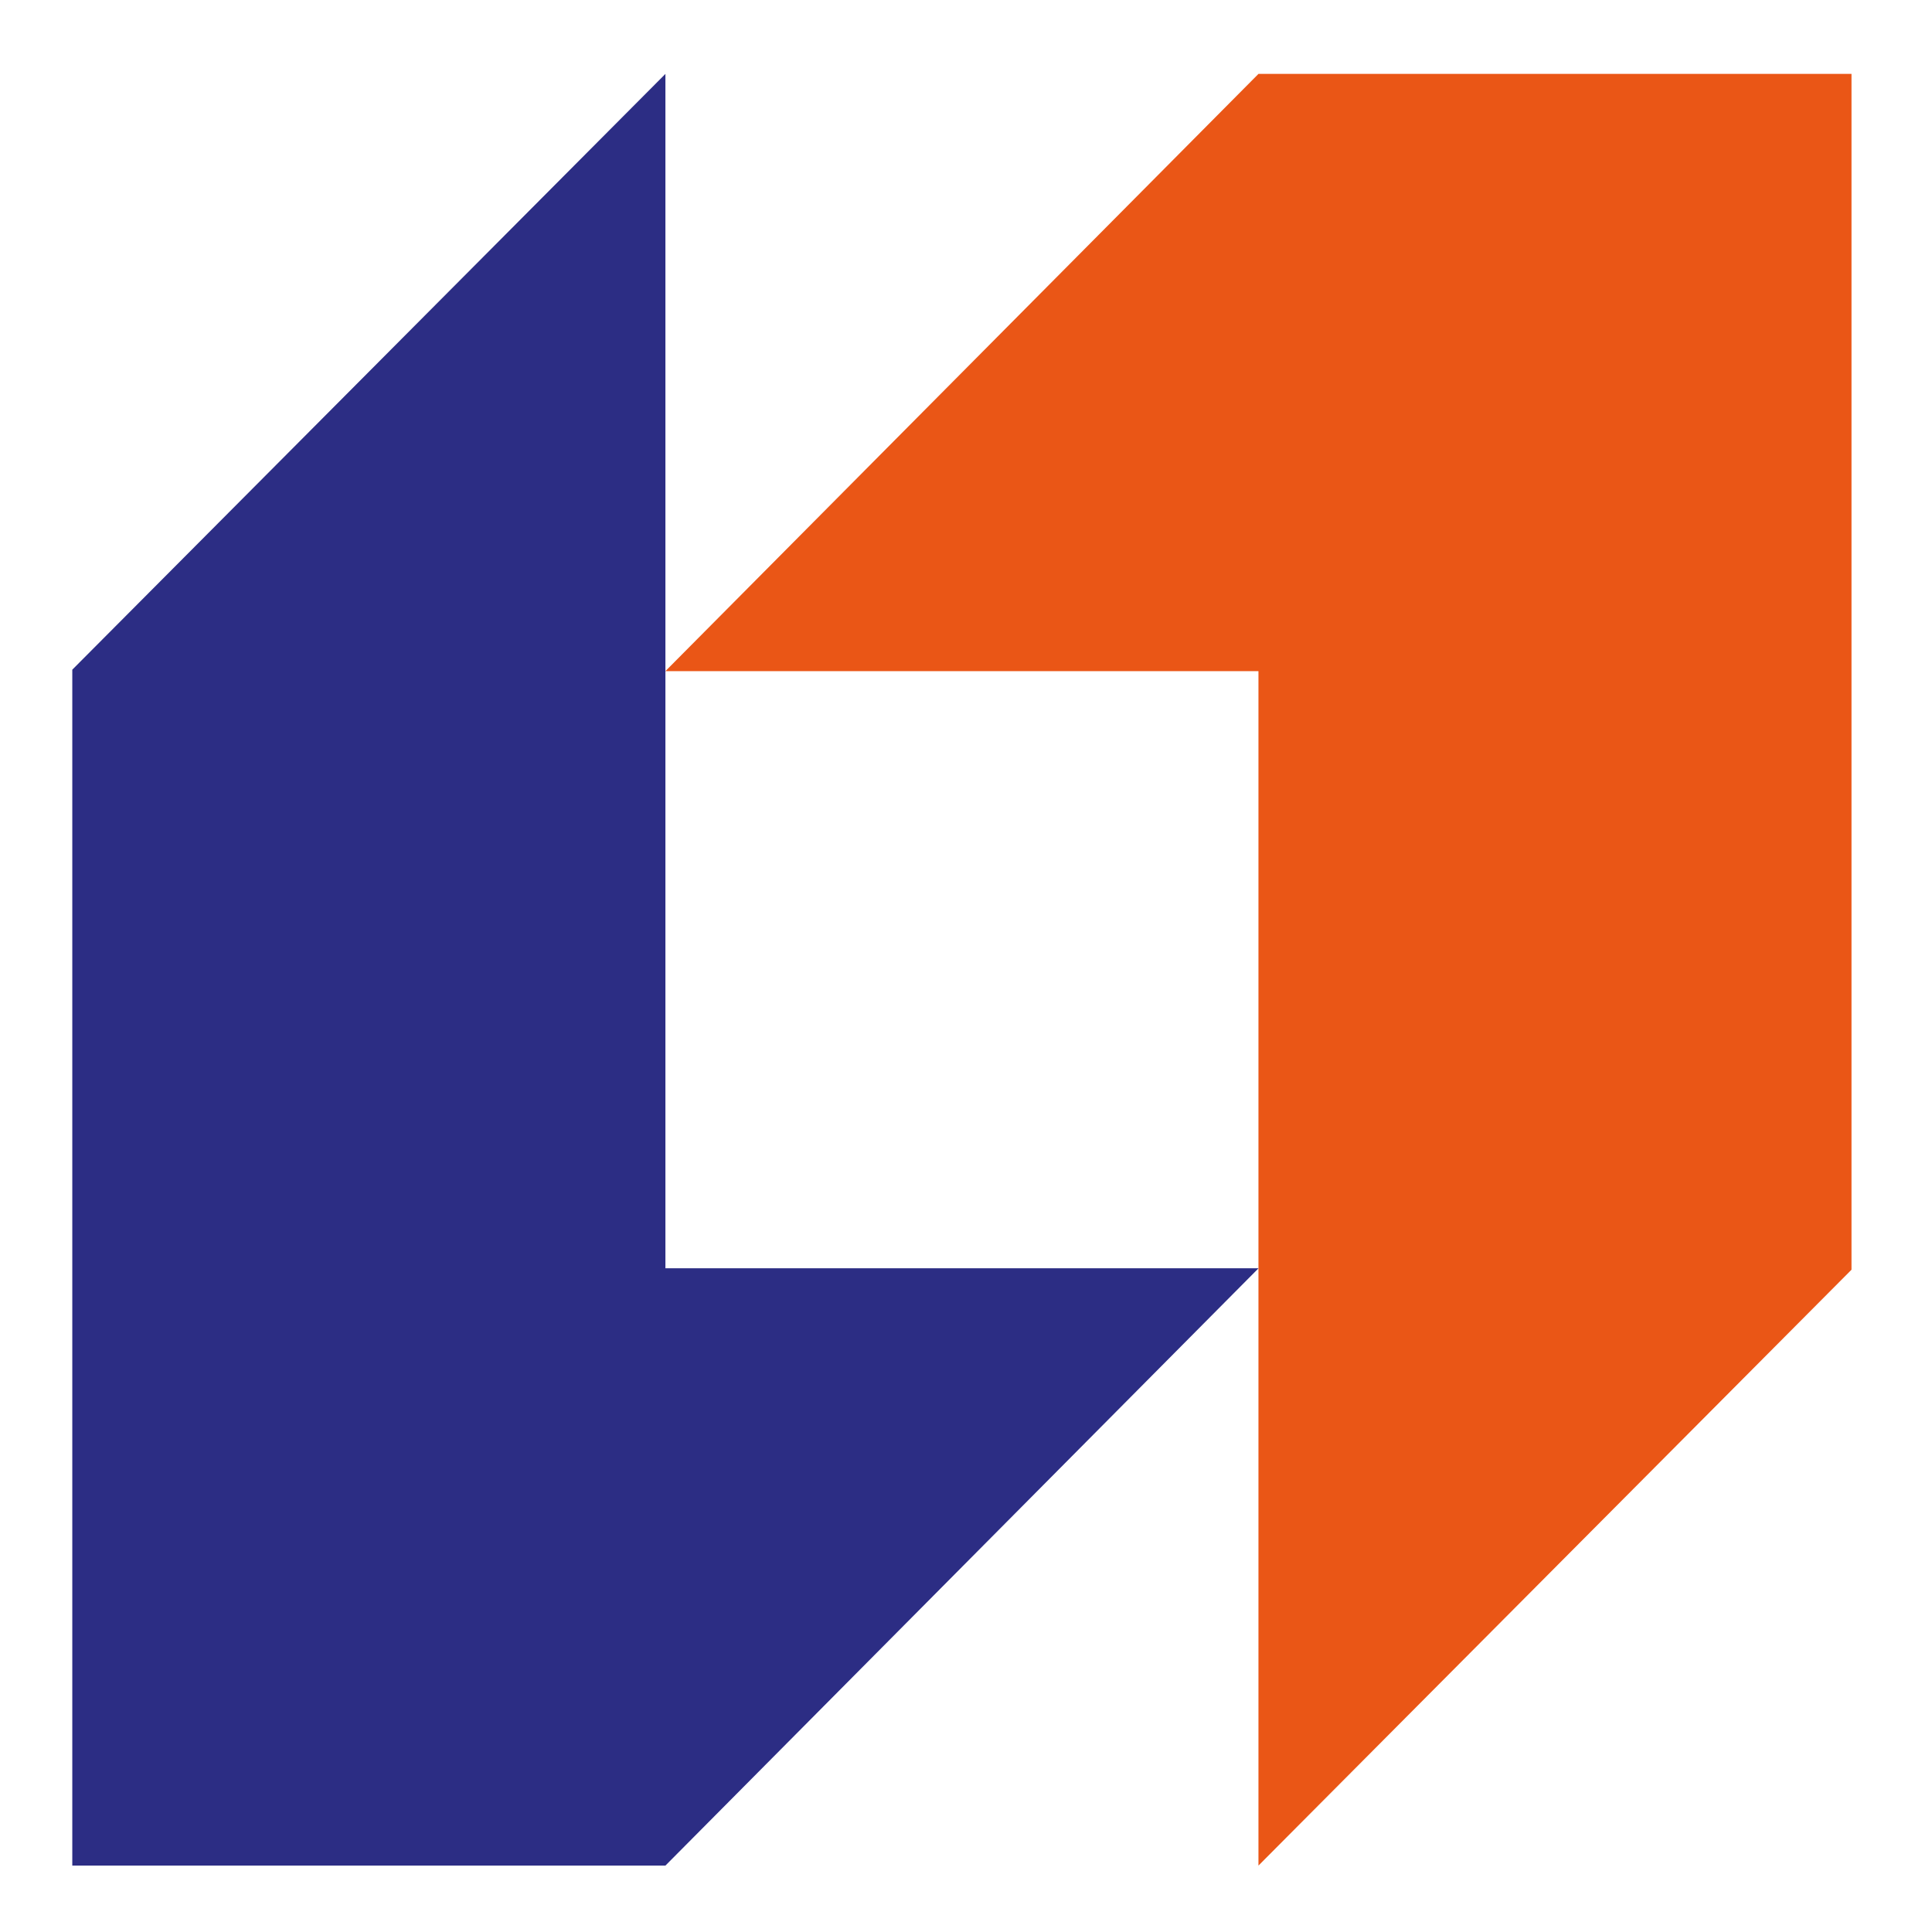
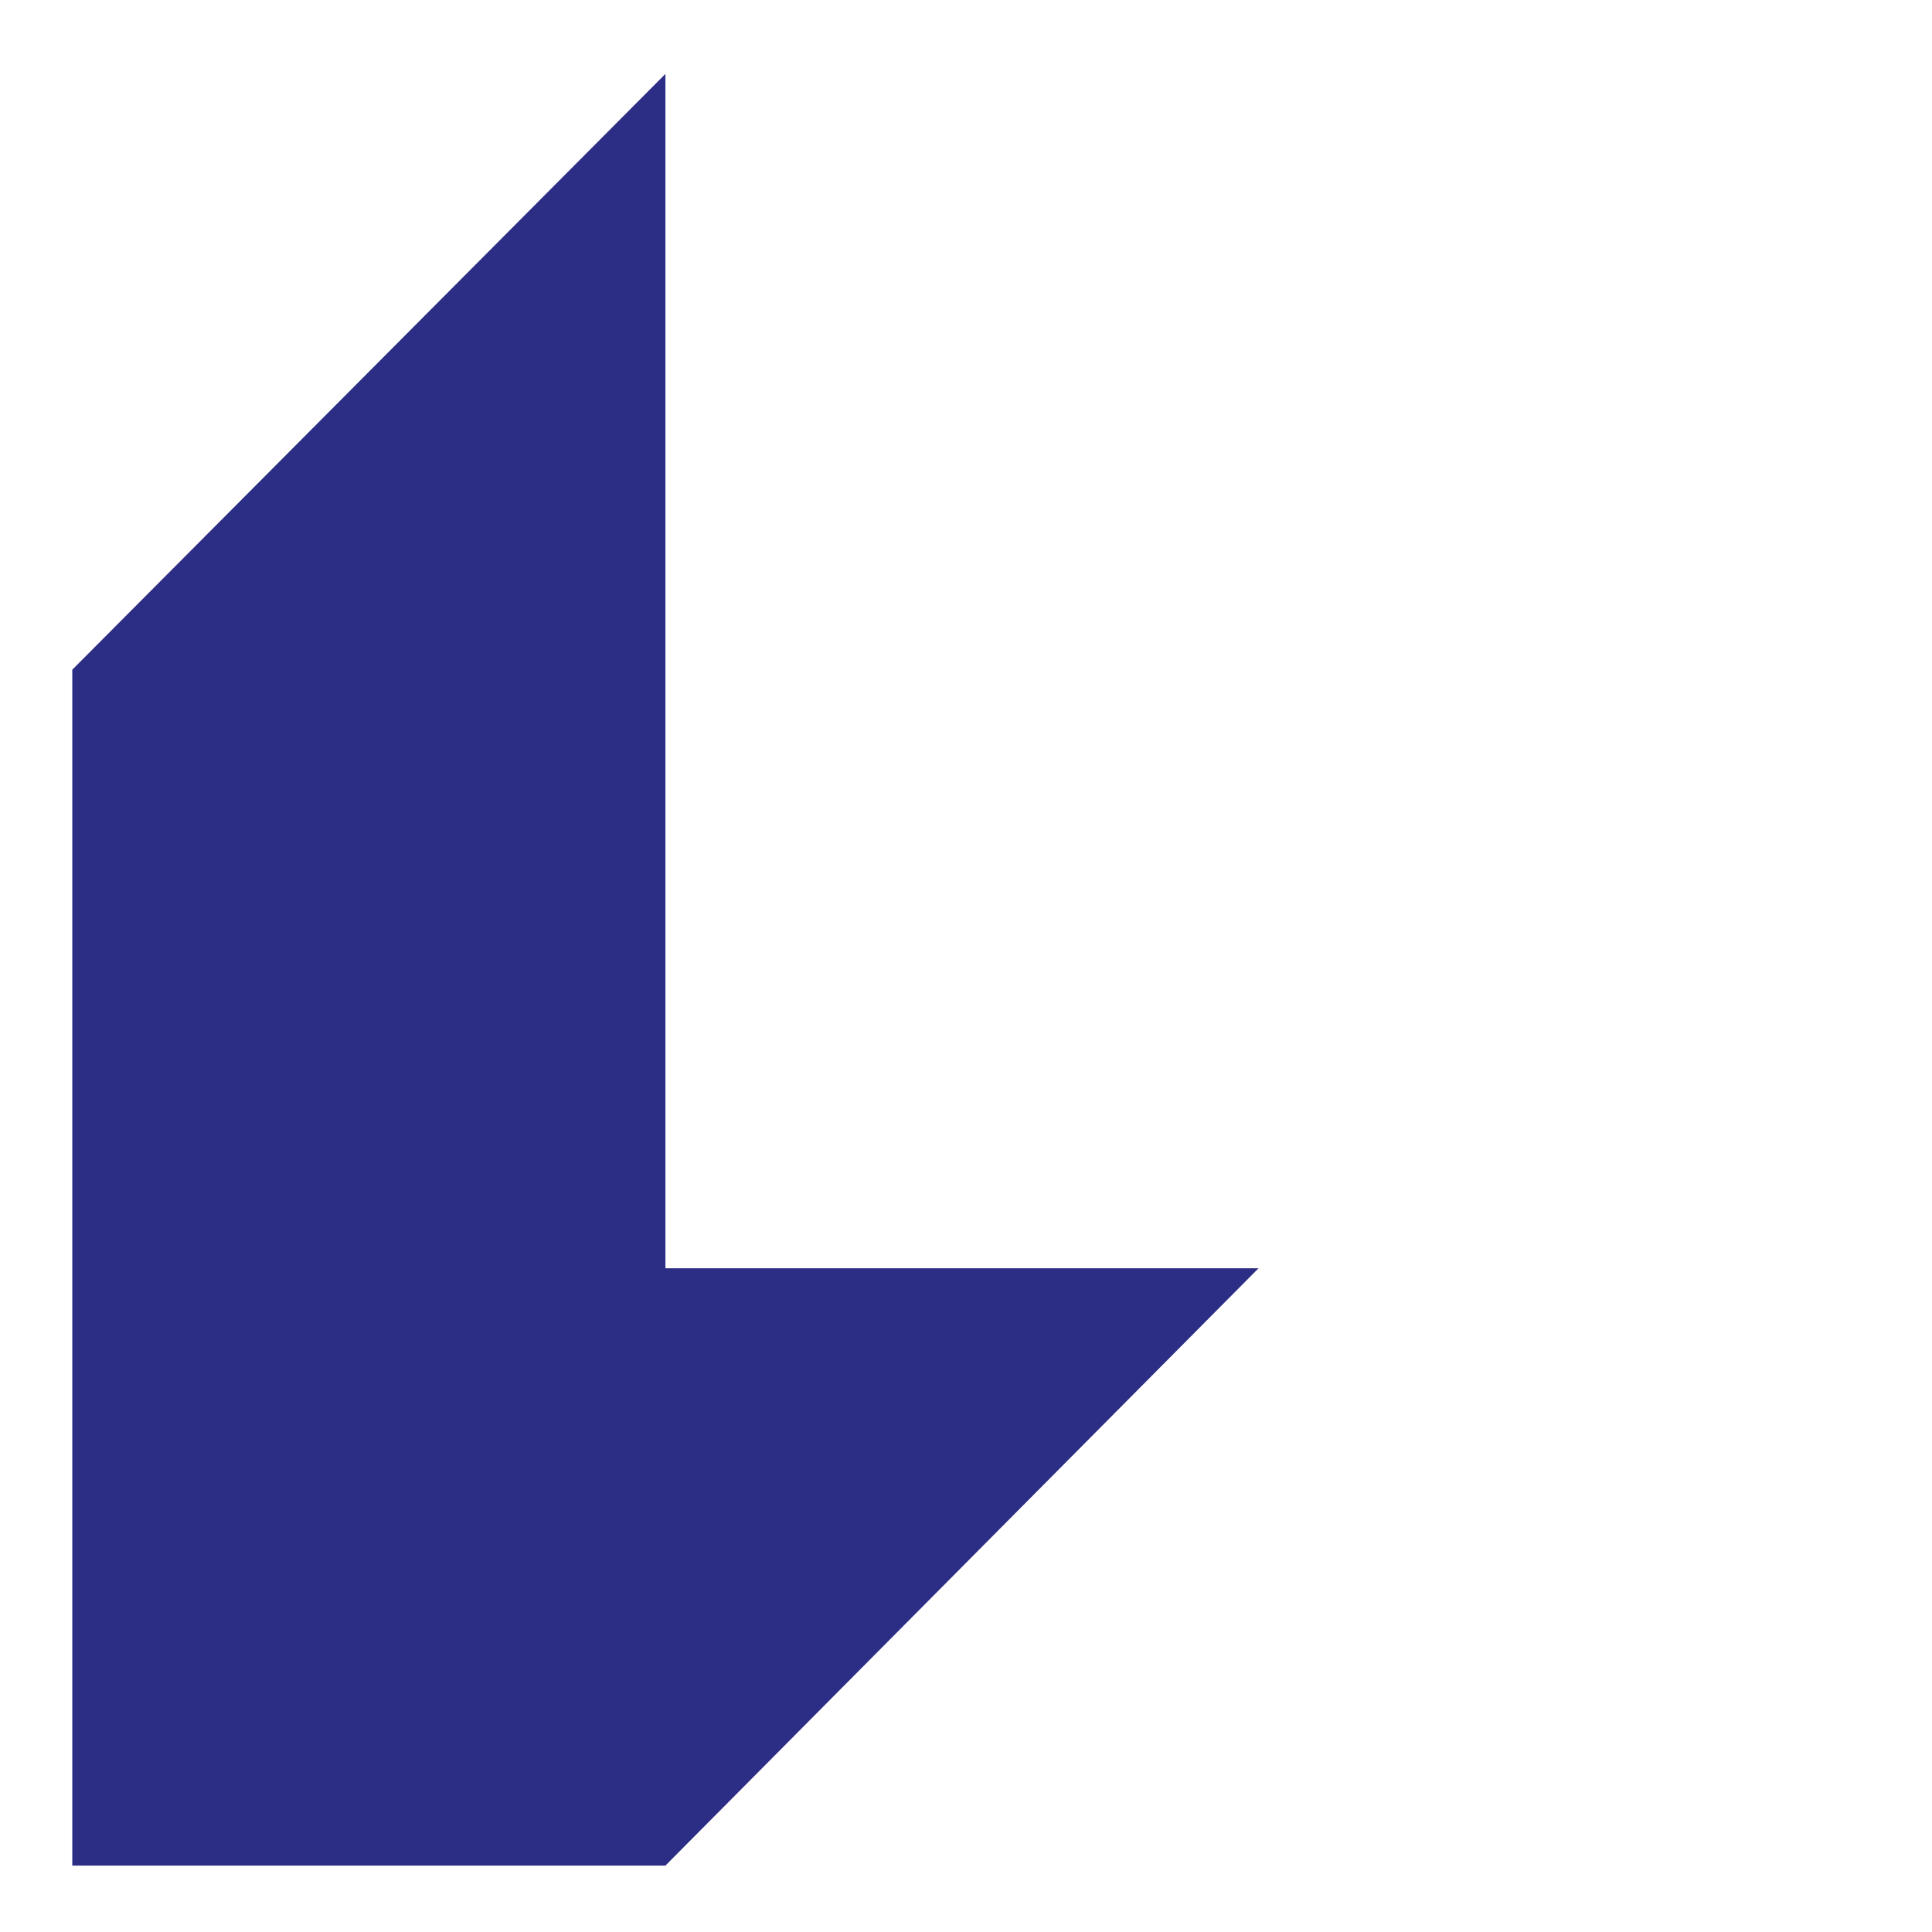
<svg xmlns="http://www.w3.org/2000/svg" width="24" height="24" viewBox="0 0 24 24" fill="none">
-   <path d="M15.633 0.918L8.266 8.337H15.633V23.175L23 15.773V0.918H15.633Z" fill="#EA5616" />
  <path d="M8.266 23.175L15.634 15.755H8.266V0.918L0.898 8.319V23.175H8.266Z" fill="#2C2D84" />
</svg>